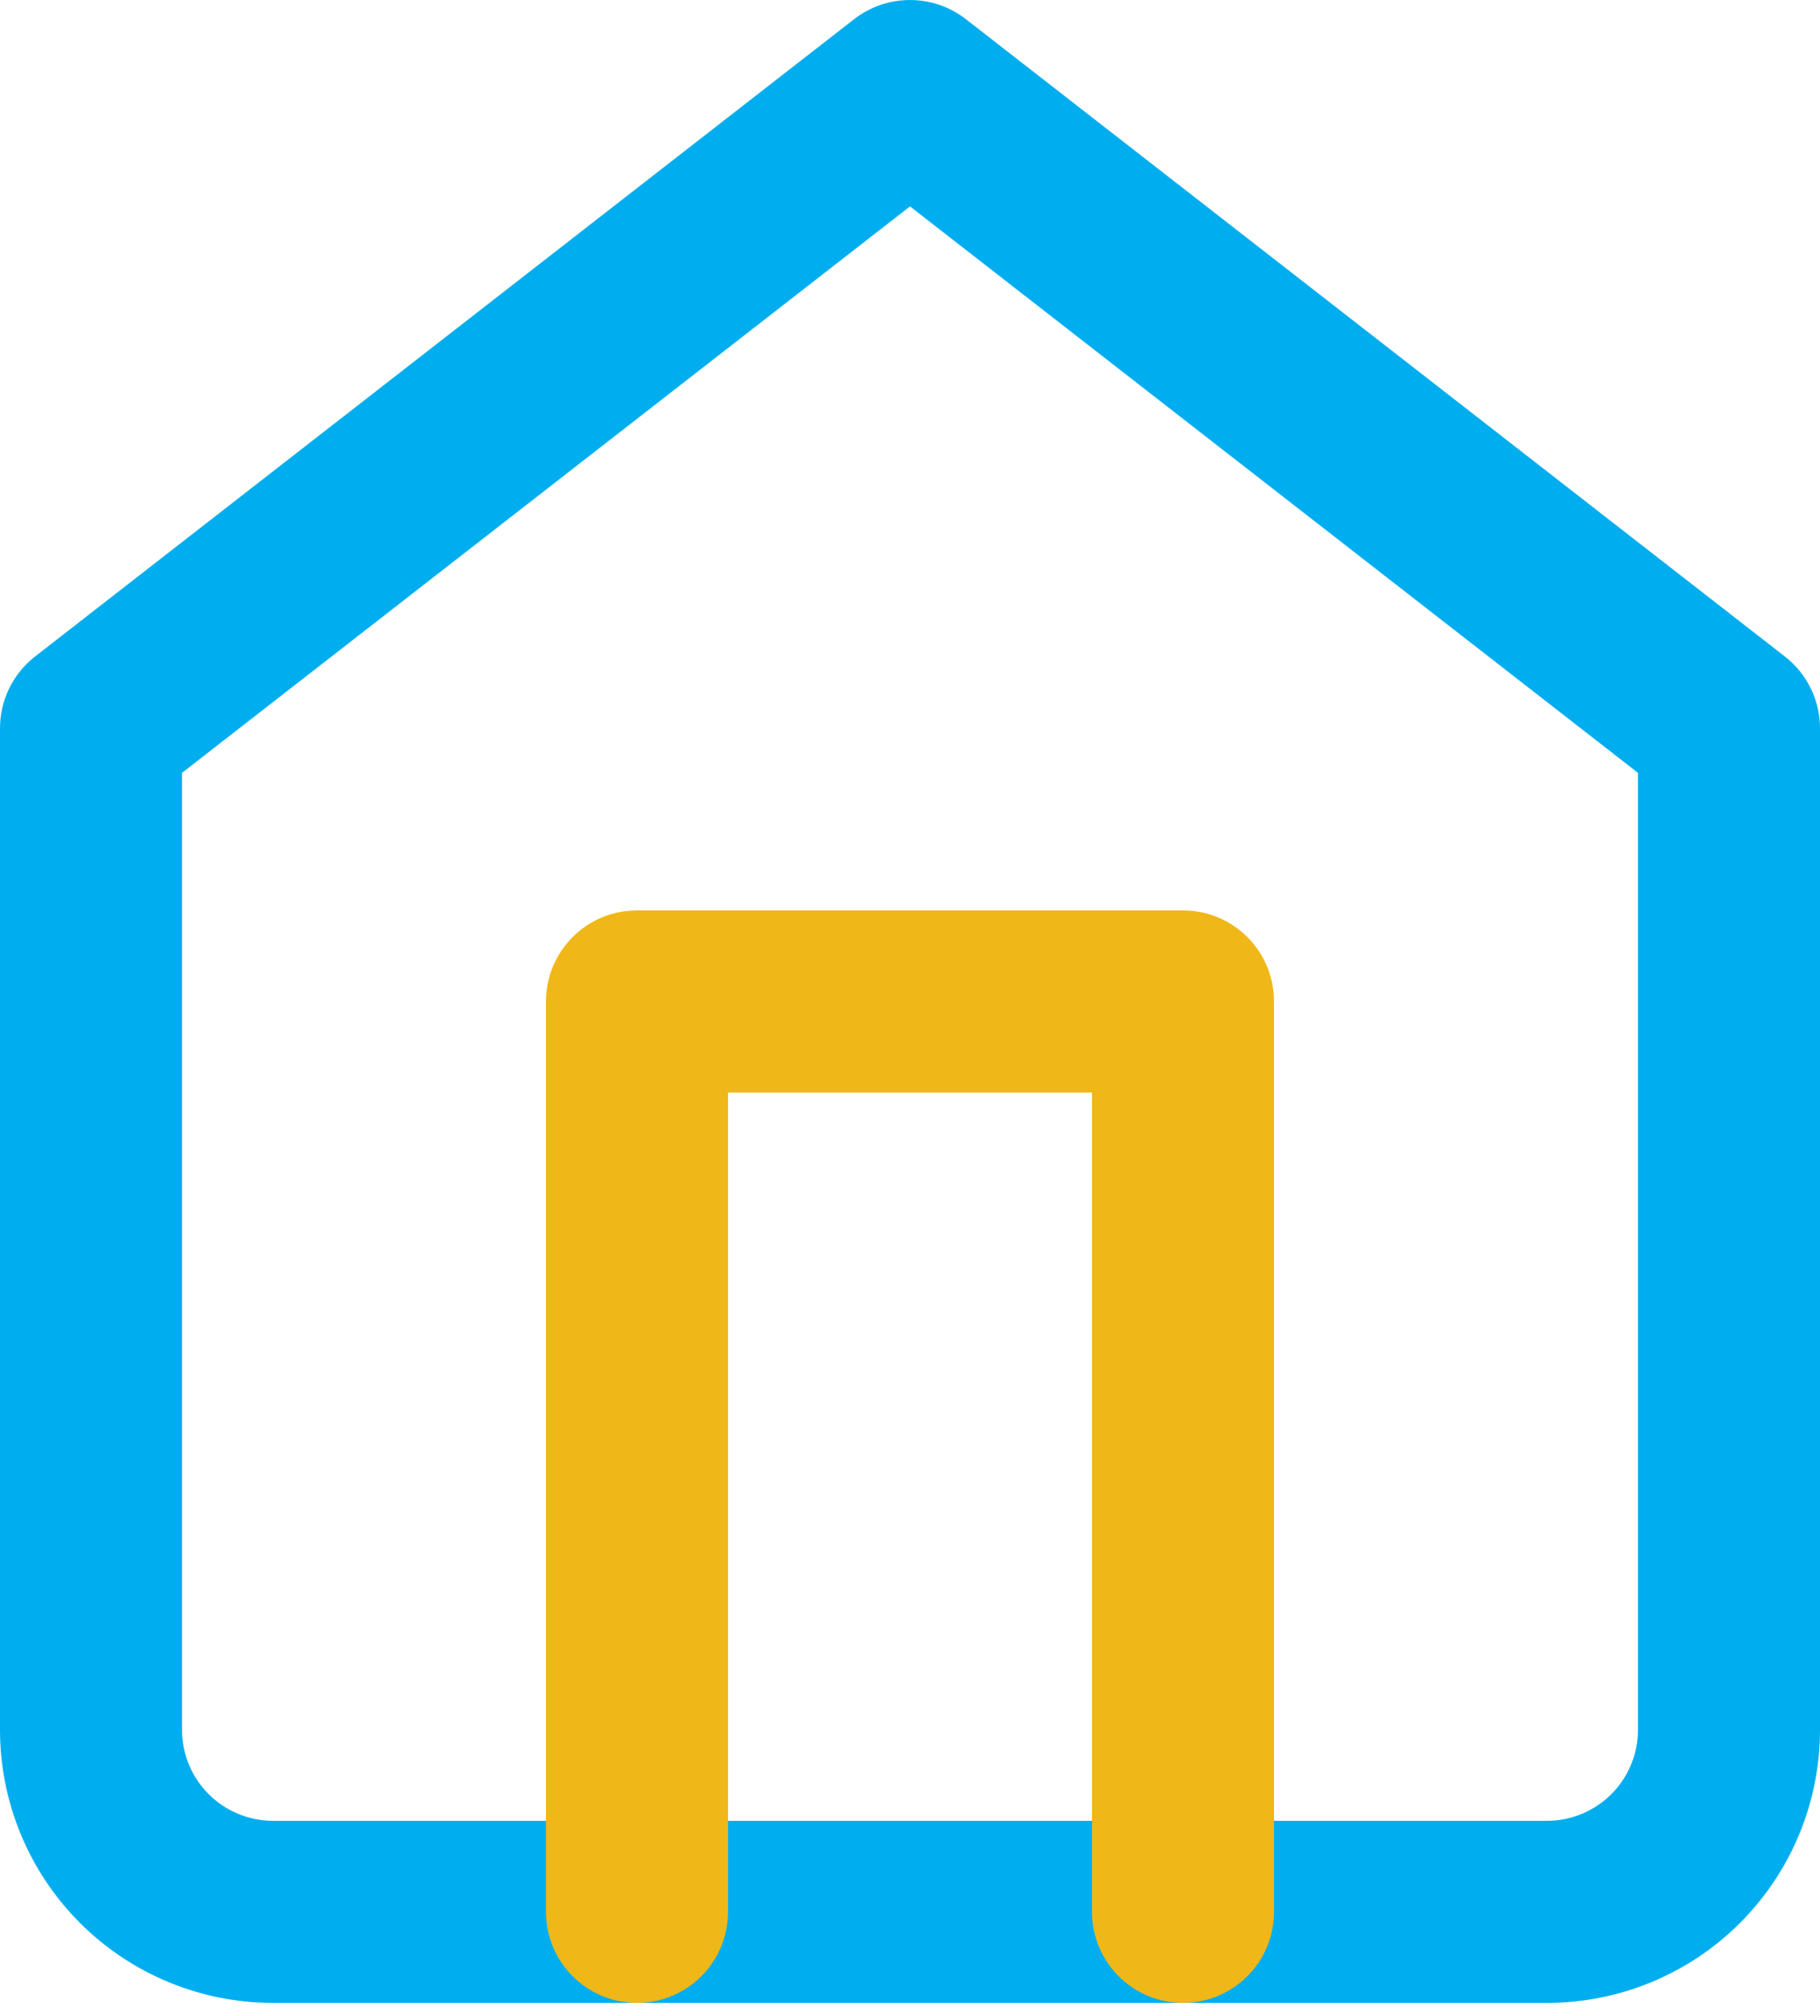
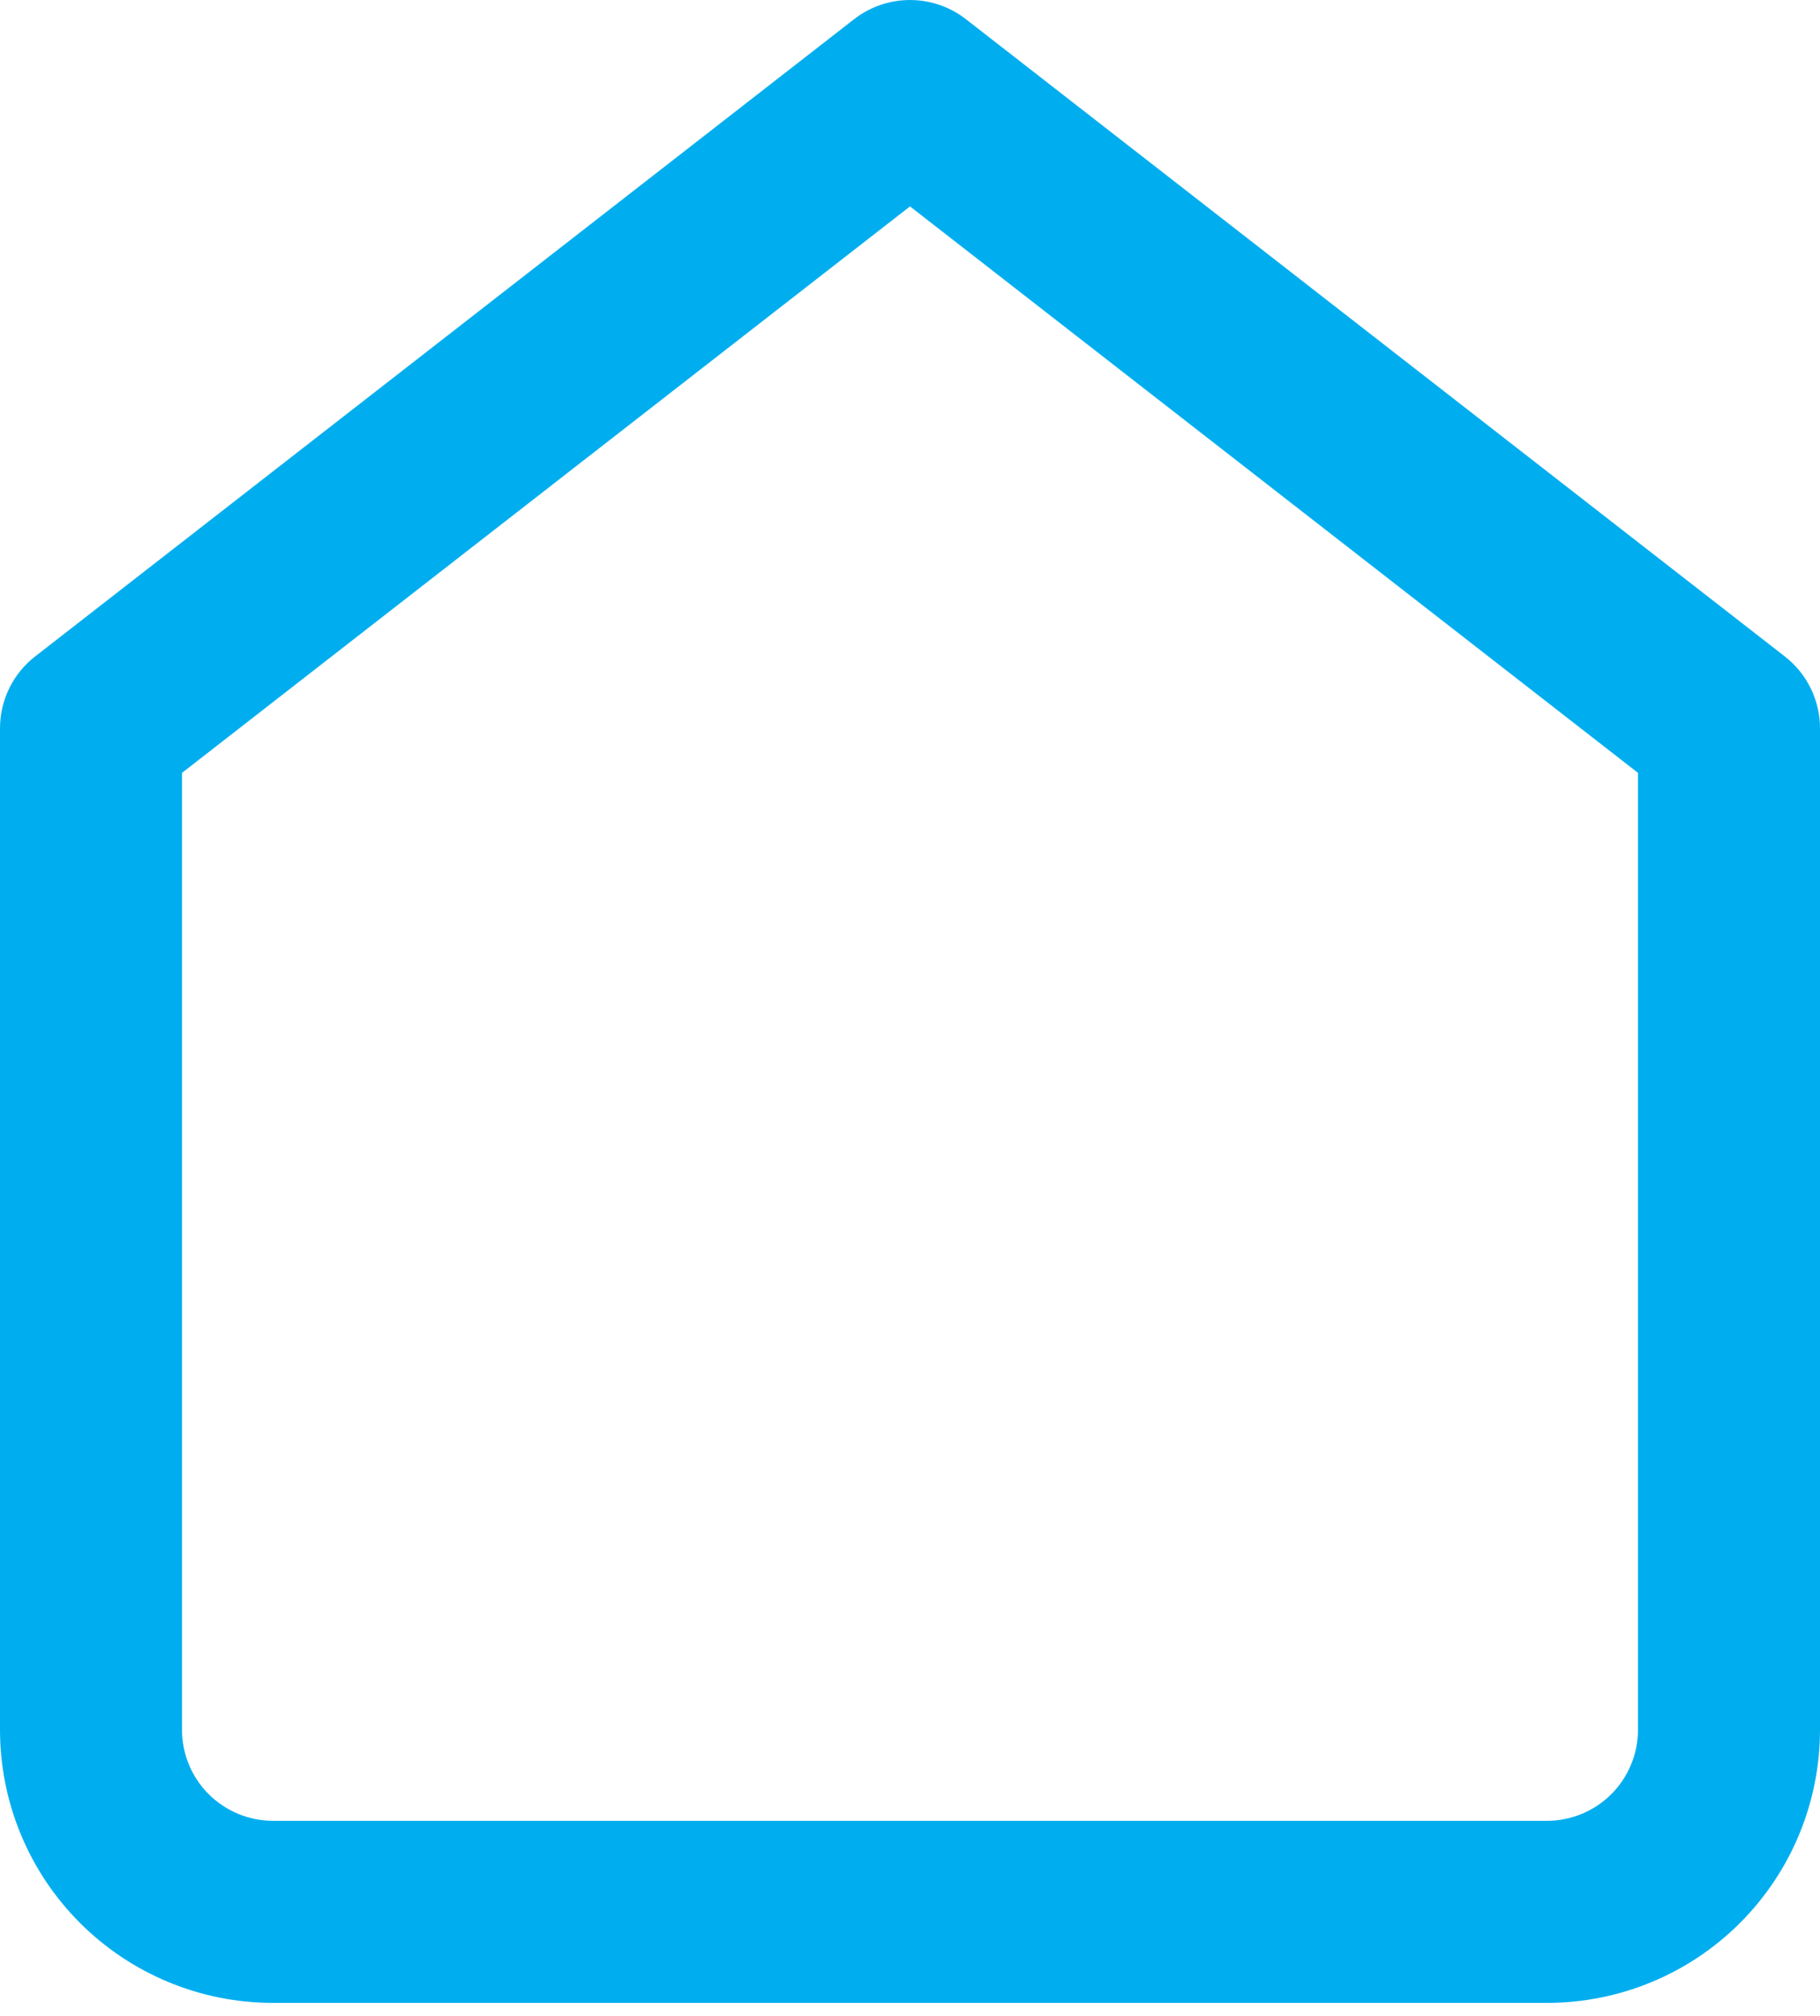
<svg xmlns="http://www.w3.org/2000/svg" width="28" height="31" viewBox="0 0 28 31" fill="none">
  <path fill-rule="evenodd" clip-rule="evenodd" d="M13.14 0.295C13.646 -0.098 14.354 -0.098 14.86 0.295L27.459 10.095C27.8 10.36 28 10.768 28 11.2V26.6C28 27.714 27.558 28.782 26.77 29.57C25.982 30.358 24.914 30.8 23.8 30.8H4.2C3.086 30.8 2.018 30.358 1.23 29.57C0.442 28.782 0 27.714 0 26.6V11.2C0 10.768 0.199 10.36 0.54 10.095L13.14 0.295ZM2.8 11.885V26.6C2.8 26.971 2.947 27.327 3.21 27.59C3.473 27.852 3.829 28 4.2 28H23.8C24.171 28 24.527 27.852 24.79 27.59C25.052 27.327 25.2 26.971 25.2 26.6V11.885L14 3.174L2.8 11.885Z" fill="#00AEEF" />
-   <path fill-rule="evenodd" clip-rule="evenodd" d="M8.4 15.4C8.4 14.627 9.027 14 9.8 14H18.2C18.973 14 19.6 14.627 19.6 15.4V29.4C19.6 30.173 18.973 30.8 18.2 30.8C17.427 30.8 16.8 30.173 16.8 29.4V16.8H11.2V29.4C11.2 30.173 10.573 30.8 9.8 30.8C9.027 30.8 8.4 30.173 8.4 29.4V15.4Z" fill="#F0B718" />
</svg>